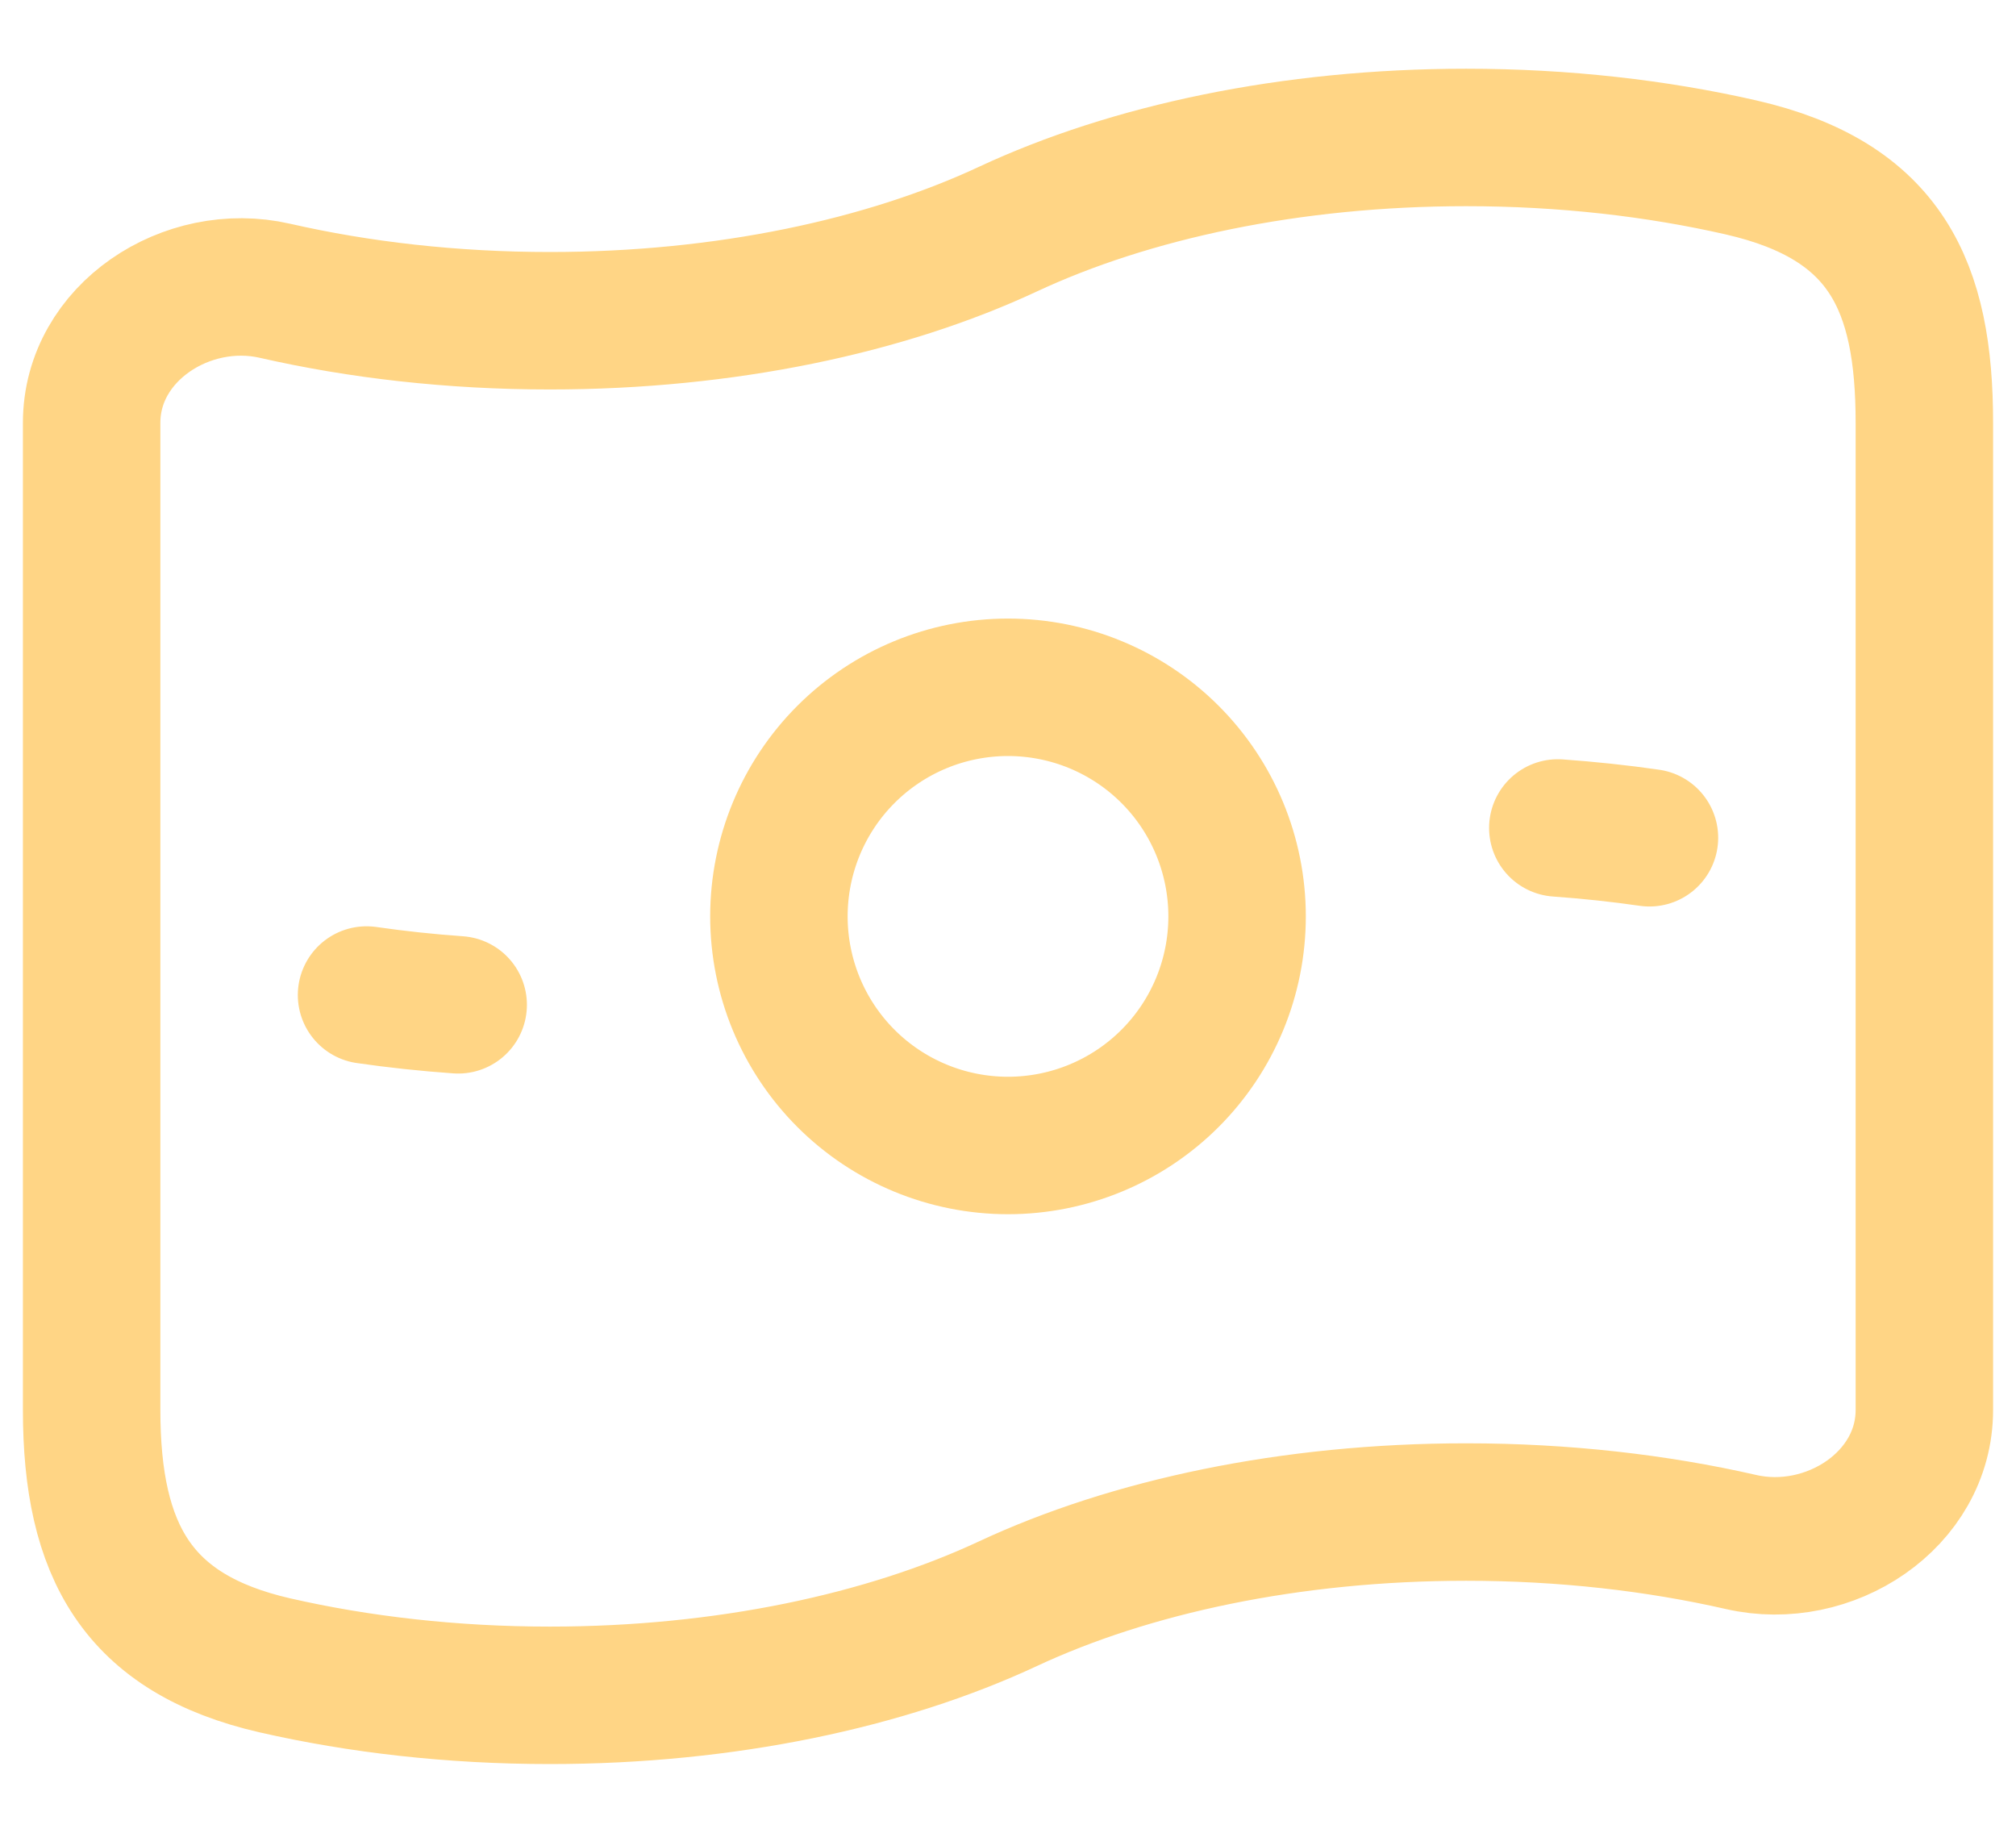
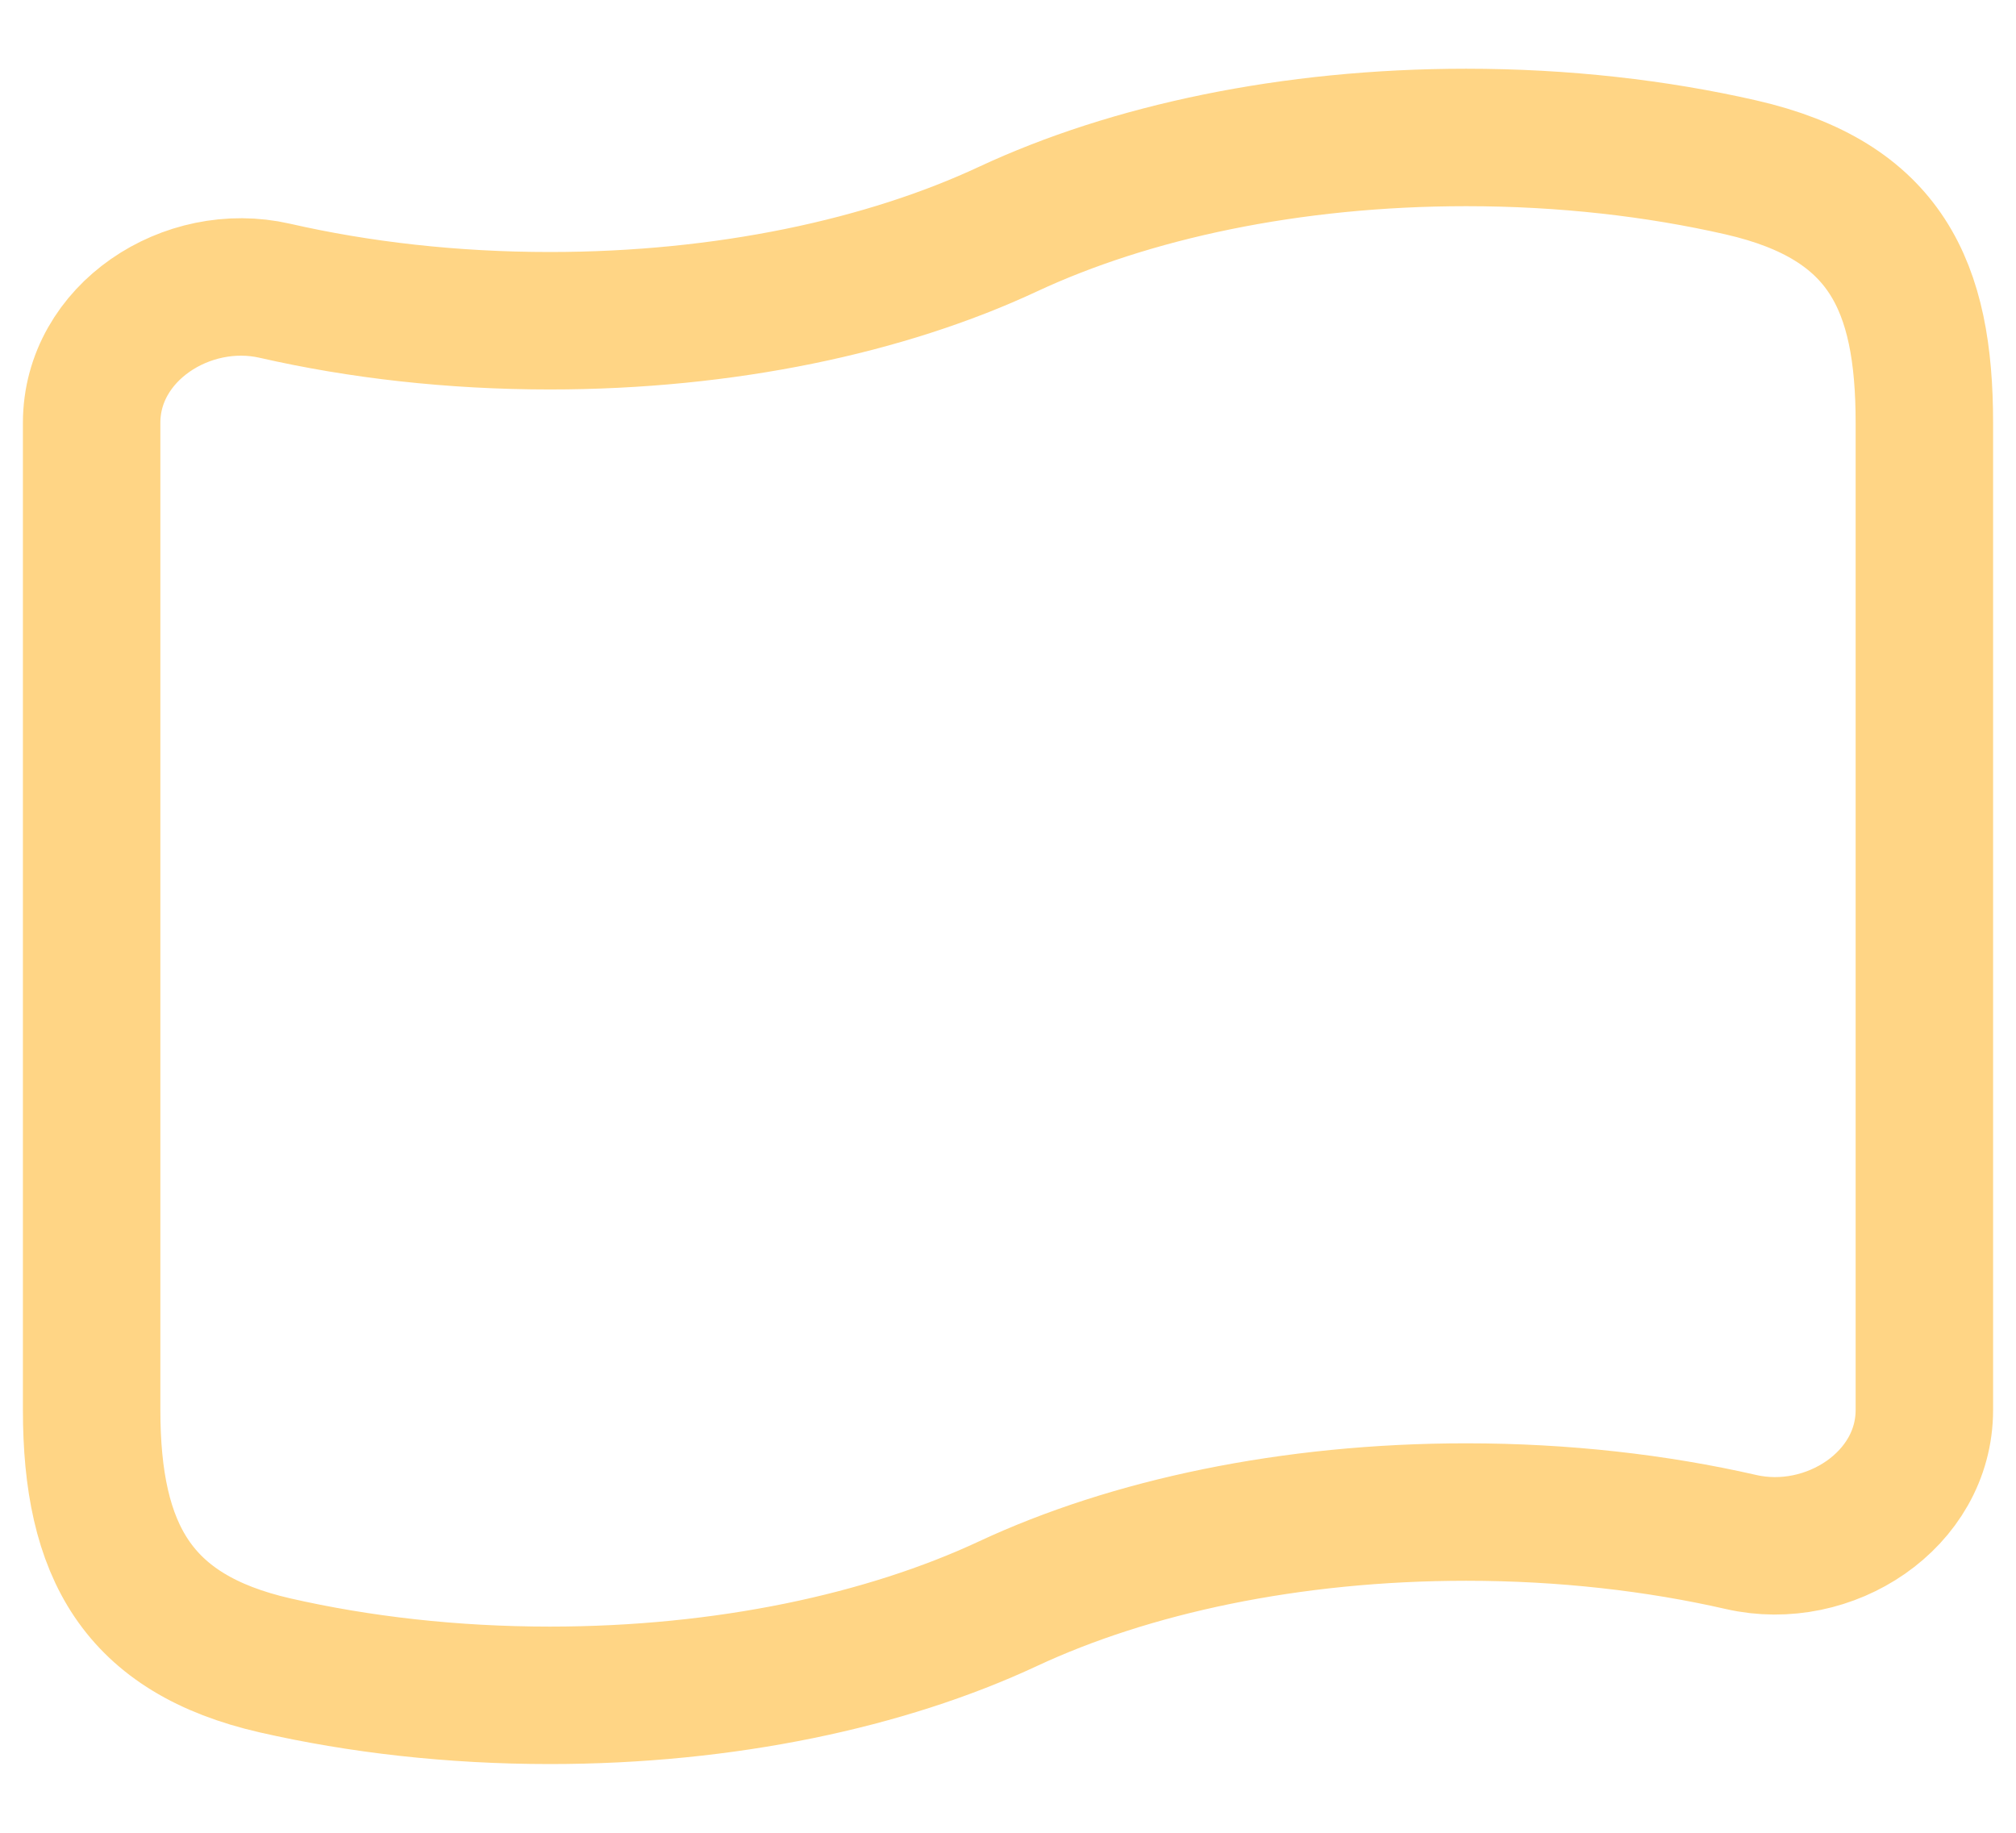
<svg xmlns="http://www.w3.org/2000/svg" width="22" height="20" viewBox="0 0 22 20" fill="none">
-   <path d="M18 9.142C17.668 9.094 17.334 9.059 17 9.035M5 10.965C4.659 10.941 4.325 10.905 4 10.858M13.5 10C13.5 10.663 13.237 11.299 12.768 11.768C12.299 12.237 11.663 12.5 11 12.5C10.337 12.5 9.701 12.237 9.232 11.768C8.763 11.299 8.5 10.663 8.5 10C8.5 9.337 8.763 8.701 9.232 8.232C9.701 7.763 10.337 7.5 11 7.5C11.663 7.5 12.299 7.763 12.768 8.232C13.237 8.701 13.5 9.337 13.5 10Z" stroke="#FFD585" stroke-width="1.5" stroke-linecap="round" stroke-linejoin="round" />
  <path d="M11 17.5C9.668 18.122 7.917 18.5 6 18.5C4.934 18.5 3.92 18.383 3 18.173C1.5 17.829 1 16.926 1 15.386V4.614C1 3.629 2.04 2.953 3 3.173C3.92 3.383 4.934 3.5 6 3.5C7.917 3.5 9.668 3.122 11 2.5C12.332 1.878 14.083 1.5 16 1.5C17.066 1.5 18.08 1.617 19 1.827C20.582 2.19 21 3.12 21 4.614V15.386C21 16.371 19.96 17.047 19 16.827C18.08 16.617 17.066 16.5 16 16.5C14.083 16.5 12.332 16.878 11 17.5Z" stroke="#FFD585" stroke-width="1.5" stroke-linecap="round" stroke-linejoin="round" />
</svg>